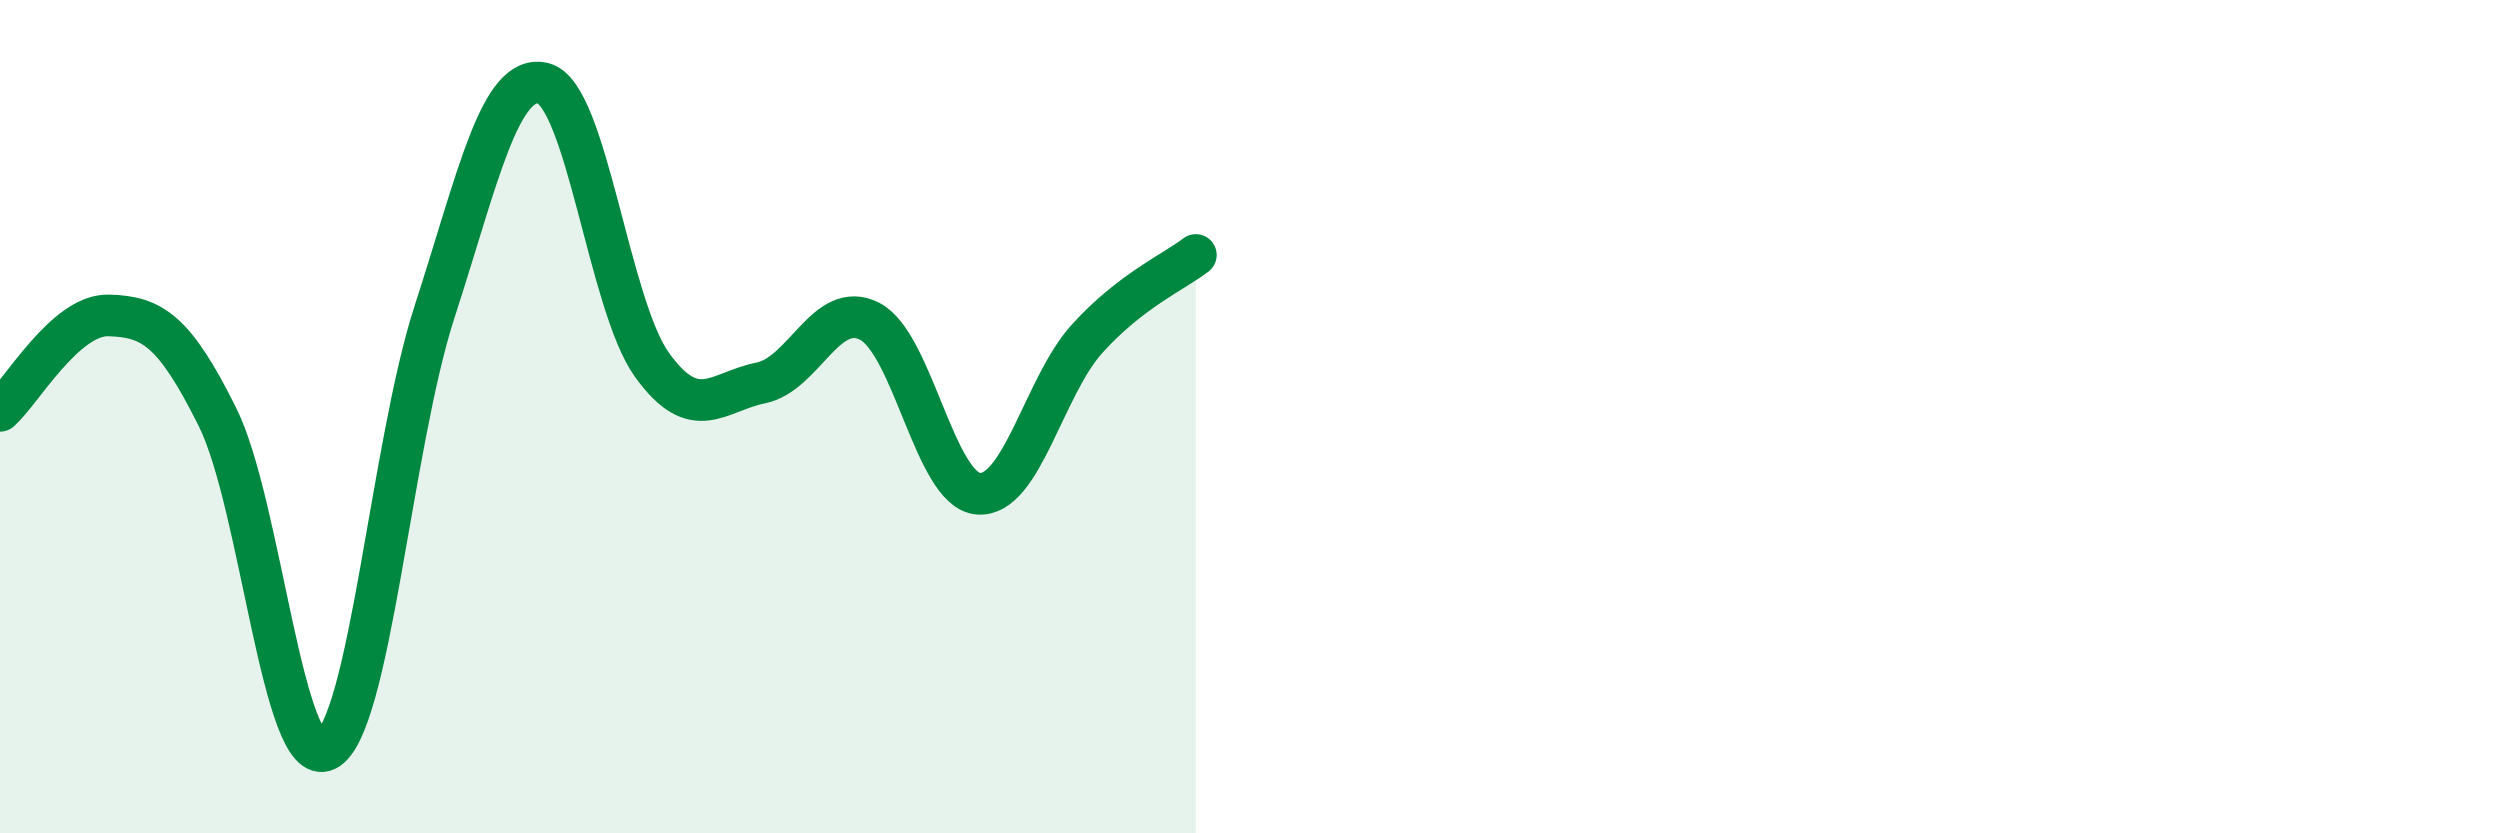
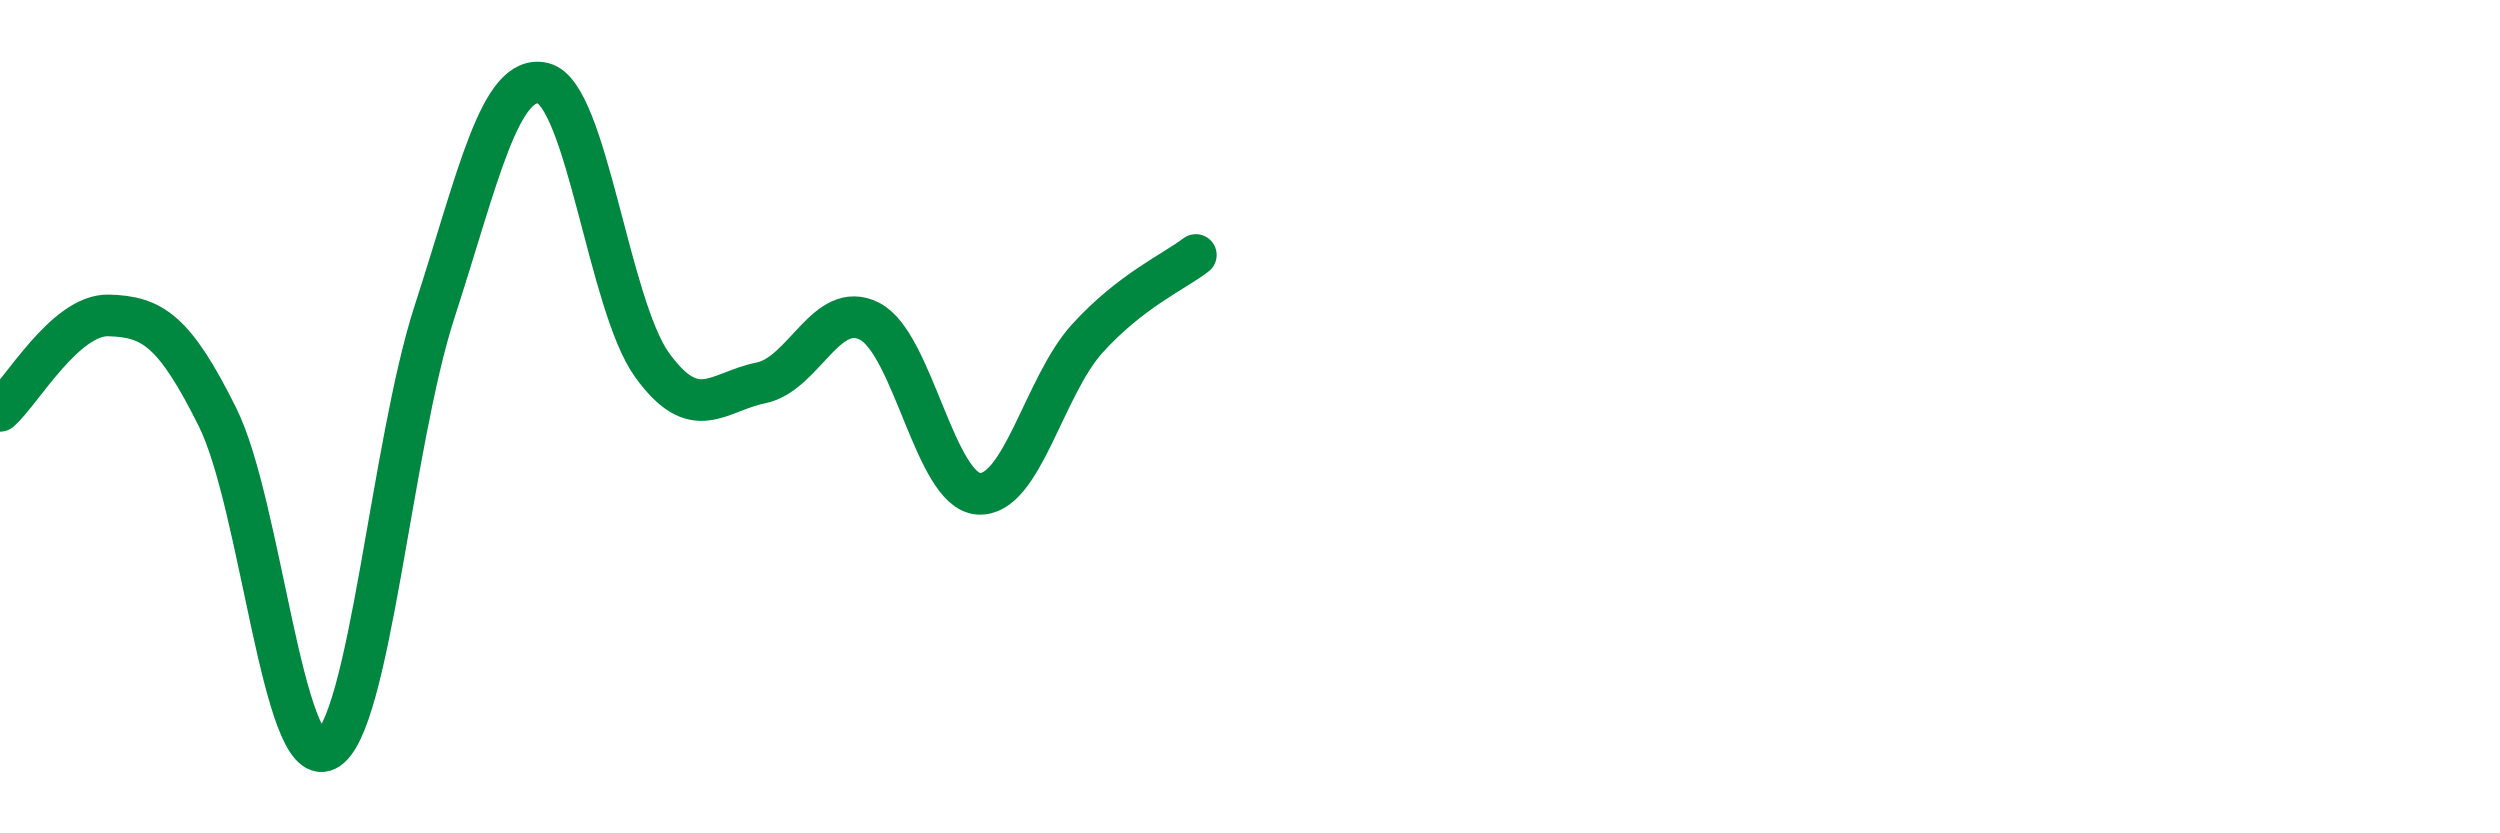
<svg xmlns="http://www.w3.org/2000/svg" width="60" height="20" viewBox="0 0 60 20">
-   <path d="M 0,9.86 C 0.52,9.4 1.57,7.54 2.61,7.57 C 3.65,7.6 4.18,7.92 5.22,10.01 C 6.26,12.1 6.79,18.51 7.83,18 C 8.87,17.49 9.39,10.68 10.43,7.48 C 11.47,4.28 12,1.74 13.04,2 C 14.08,2.26 14.61,7.32 15.65,8.76 C 16.69,10.2 17.22,9.4 18.26,9.19 C 19.3,8.98 19.83,7.18 20.87,7.71 C 21.91,8.24 22.44,11.77 23.48,11.85 C 24.52,11.93 25.05,9.28 26.09,8.13 C 27.13,6.98 28.18,6.52 28.7,6.12L28.7 20L0 20Z" fill="#008740" opacity="0.1" stroke-linecap="round" stroke-linejoin="round" />
  <path d="M 0,9.86 C 0.52,9.4 1.57,7.54 2.61,7.57 C 3.65,7.6 4.18,7.92 5.22,10.01 C 6.26,12.1 6.79,18.51 7.83,18 C 8.87,17.49 9.39,10.68 10.43,7.48 C 11.47,4.28 12,1.74 13.04,2 C 14.08,2.26 14.61,7.32 15.65,8.76 C 16.69,10.2 17.22,9.4 18.26,9.19 C 19.3,8.98 19.83,7.18 20.87,7.71 C 21.91,8.24 22.44,11.77 23.48,11.85 C 24.52,11.93 25.05,9.28 26.09,8.13 C 27.13,6.98 28.18,6.52 28.7,6.12" stroke="#008740" stroke-width="1" fill="none" stroke-linecap="round" stroke-linejoin="round" />
</svg>